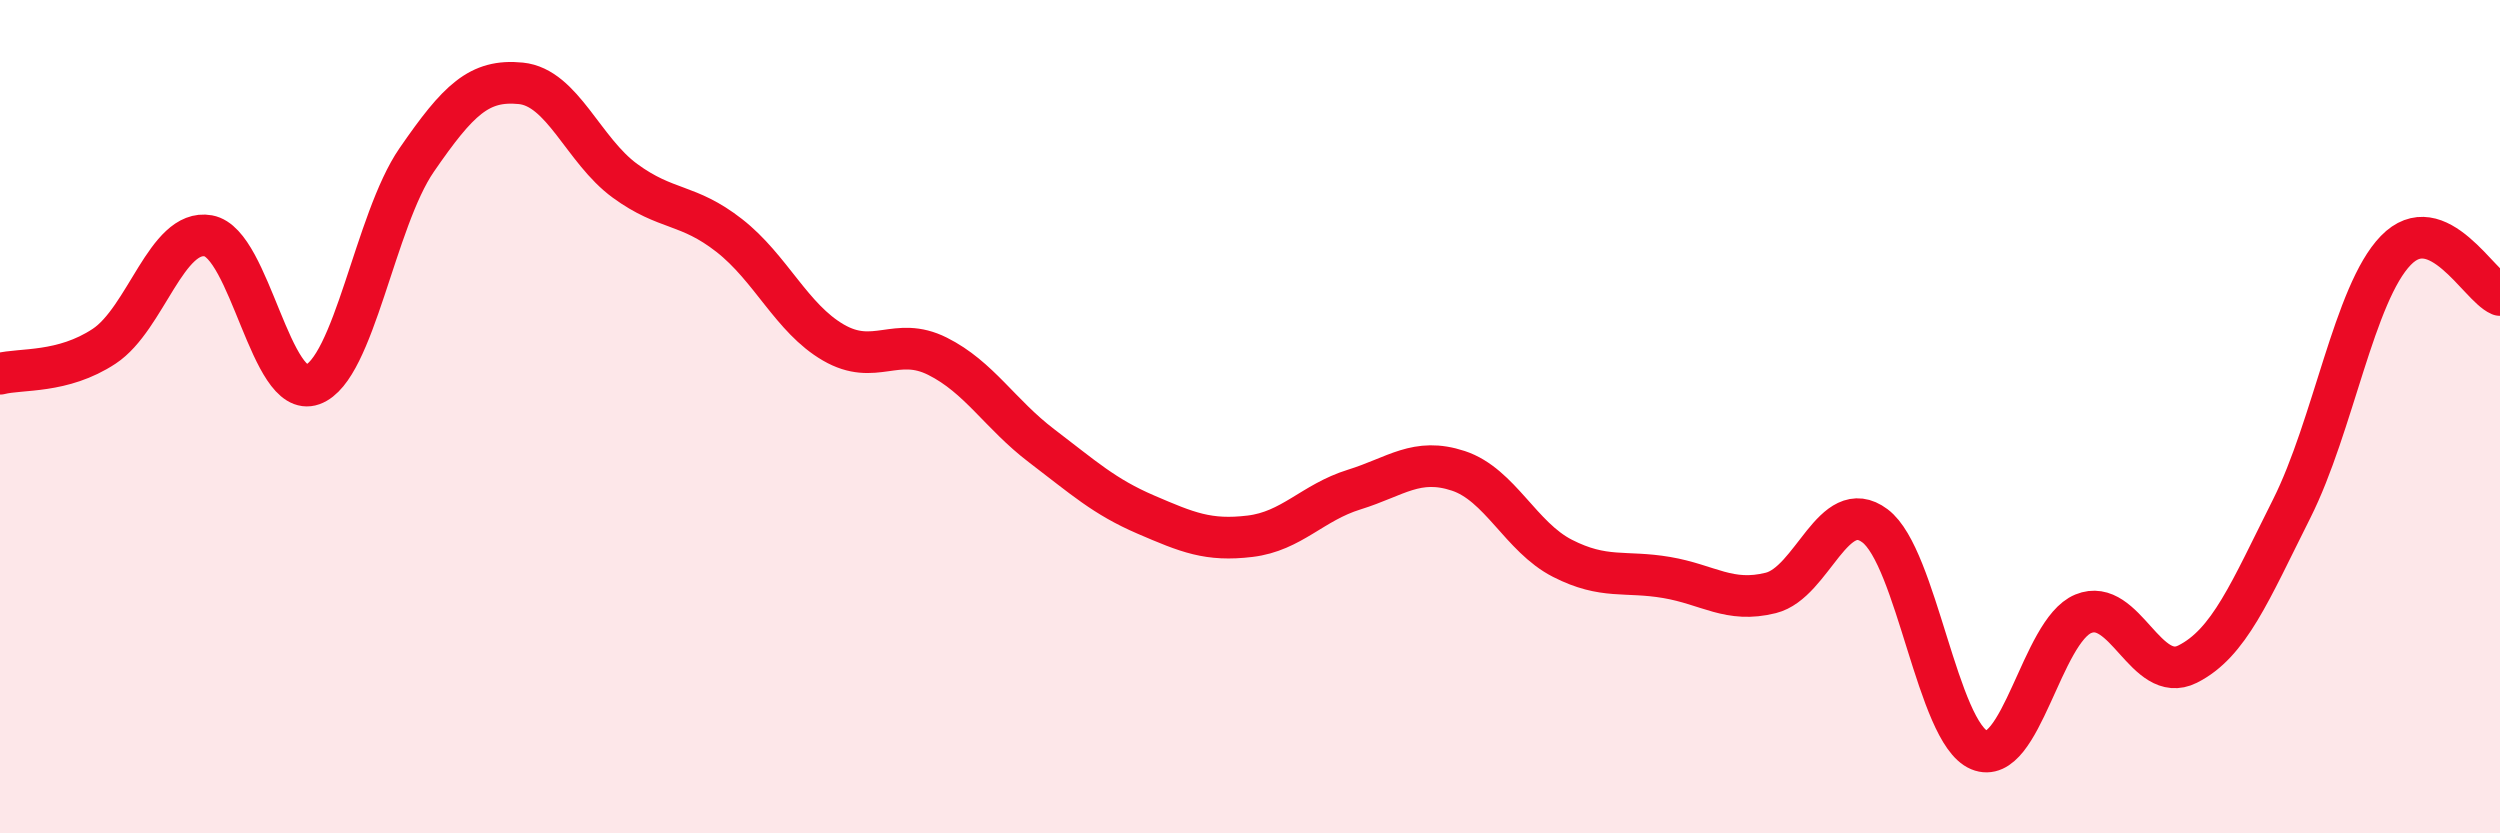
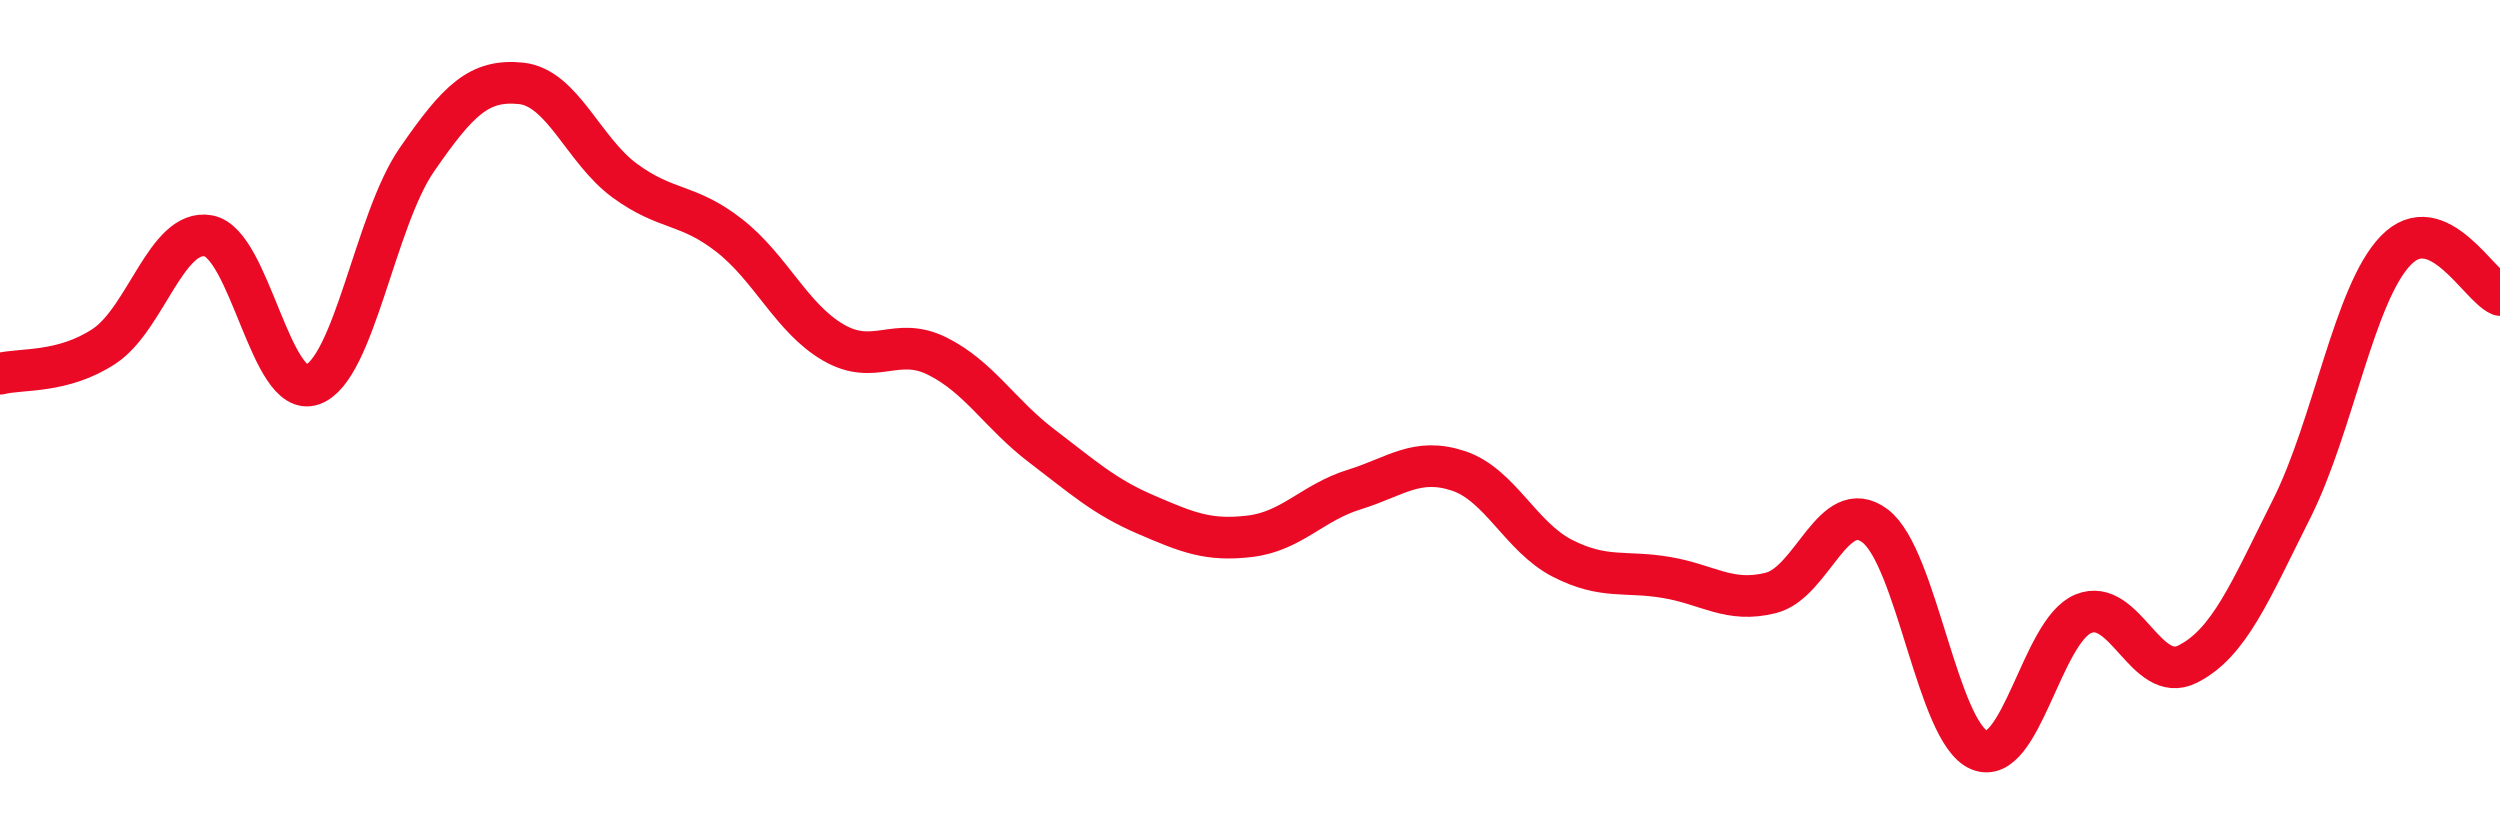
<svg xmlns="http://www.w3.org/2000/svg" width="60" height="20" viewBox="0 0 60 20">
-   <path d="M 0,8.97 C 0.5,8.84 1.5,8.97 2.5,8.31 C 3.5,7.65 4,5.48 5,5.66 C 6,5.84 6.5,9.59 7.5,9.23 C 8.5,8.87 9,5.29 10,3.84 C 11,2.39 11.5,1.9 12.5,2 C 13.5,2.1 14,3.61 15,4.34 C 16,5.07 16.5,4.87 17.5,5.65 C 18.5,6.43 19,7.64 20,8.22 C 21,8.8 21.5,8.05 22.5,8.55 C 23.5,9.05 24,9.94 25,10.7 C 26,11.46 26.5,11.92 27.5,12.35 C 28.5,12.78 29,12.99 30,12.87 C 31,12.75 31.5,12.06 32.5,11.75 C 33.5,11.44 34,10.97 35,11.3 C 36,11.63 36.5,12.89 37.5,13.4 C 38.5,13.91 39,13.69 40,13.86 C 41,14.03 41.5,14.48 42.5,14.23 C 43.5,13.98 44,11.87 45,12.62 C 46,13.37 46.5,17.58 47.5,18 C 48.5,18.42 49,15.14 50,14.73 C 51,14.32 51.5,16.44 52.5,15.94 C 53.5,15.44 54,14.2 55,12.21 C 56,10.22 56.5,7.04 57.5,6.01 C 58.5,4.98 59.5,6.87 60,7.08L60 20L0 20Z" fill="#EB0A25" opacity="0.1" stroke-linecap="round" stroke-linejoin="round" />
  <path d="M 0,8.97 C 0.5,8.84 1.5,8.97 2.5,8.31 C 3.5,7.65 4,5.48 5,5.66 C 6,5.84 6.5,9.59 7.5,9.23 C 8.5,8.87 9,5.29 10,3.84 C 11,2.39 11.5,1.9 12.5,2 C 13.5,2.1 14,3.61 15,4.34 C 16,5.07 16.5,4.87 17.5,5.65 C 18.5,6.43 19,7.64 20,8.22 C 21,8.8 21.5,8.05 22.5,8.55 C 23.5,9.05 24,9.94 25,10.7 C 26,11.46 26.5,11.92 27.5,12.35 C 28.5,12.78 29,12.99 30,12.87 C 31,12.75 31.5,12.06 32.5,11.75 C 33.5,11.44 34,10.97 35,11.3 C 36,11.63 36.5,12.89 37.5,13.4 C 38.5,13.91 39,13.69 40,13.86 C 41,14.03 41.5,14.48 42.5,14.23 C 43.5,13.98 44,11.87 45,12.62 C 46,13.37 46.5,17.58 47.5,18 C 48.5,18.42 49,15.14 50,14.73 C 51,14.32 51.5,16.44 52.5,15.94 C 53.5,15.44 54,14.2 55,12.21 C 56,10.22 56.5,7.04 57.5,6.01 C 58.5,4.98 59.5,6.87 60,7.08" stroke="#EB0A25" stroke-width="1" fill="none" stroke-linecap="round" stroke-linejoin="round" />
</svg>